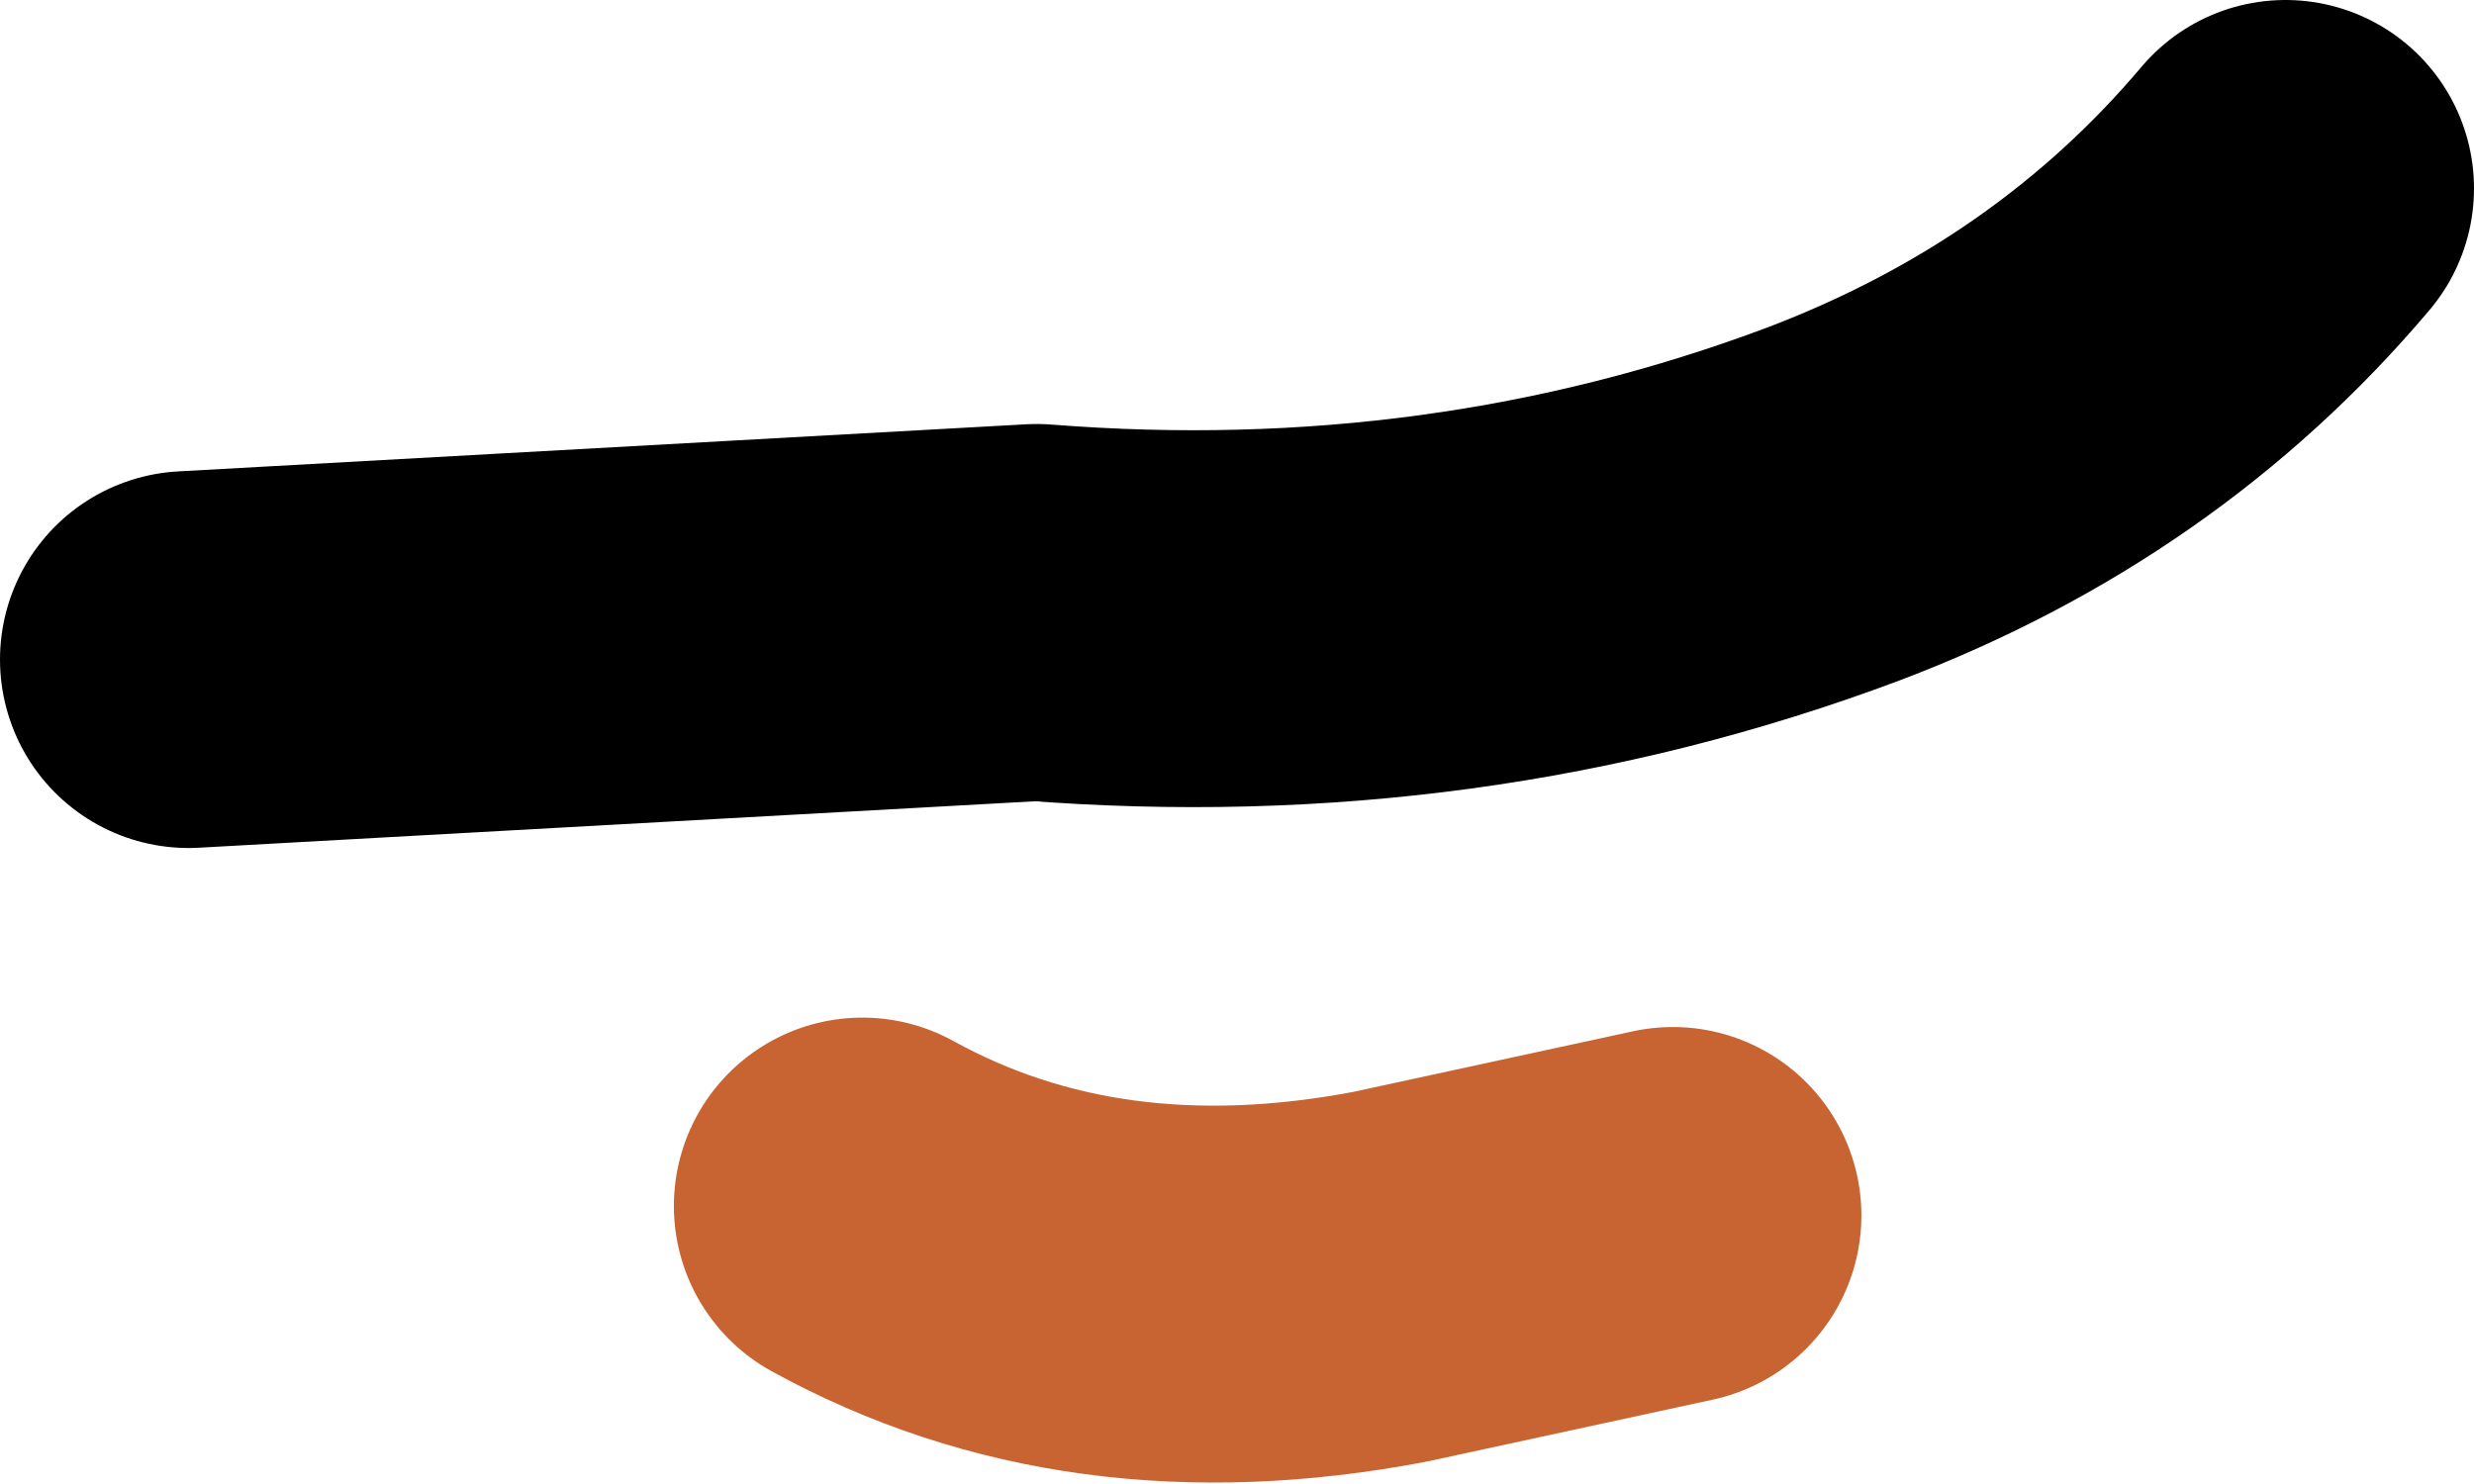
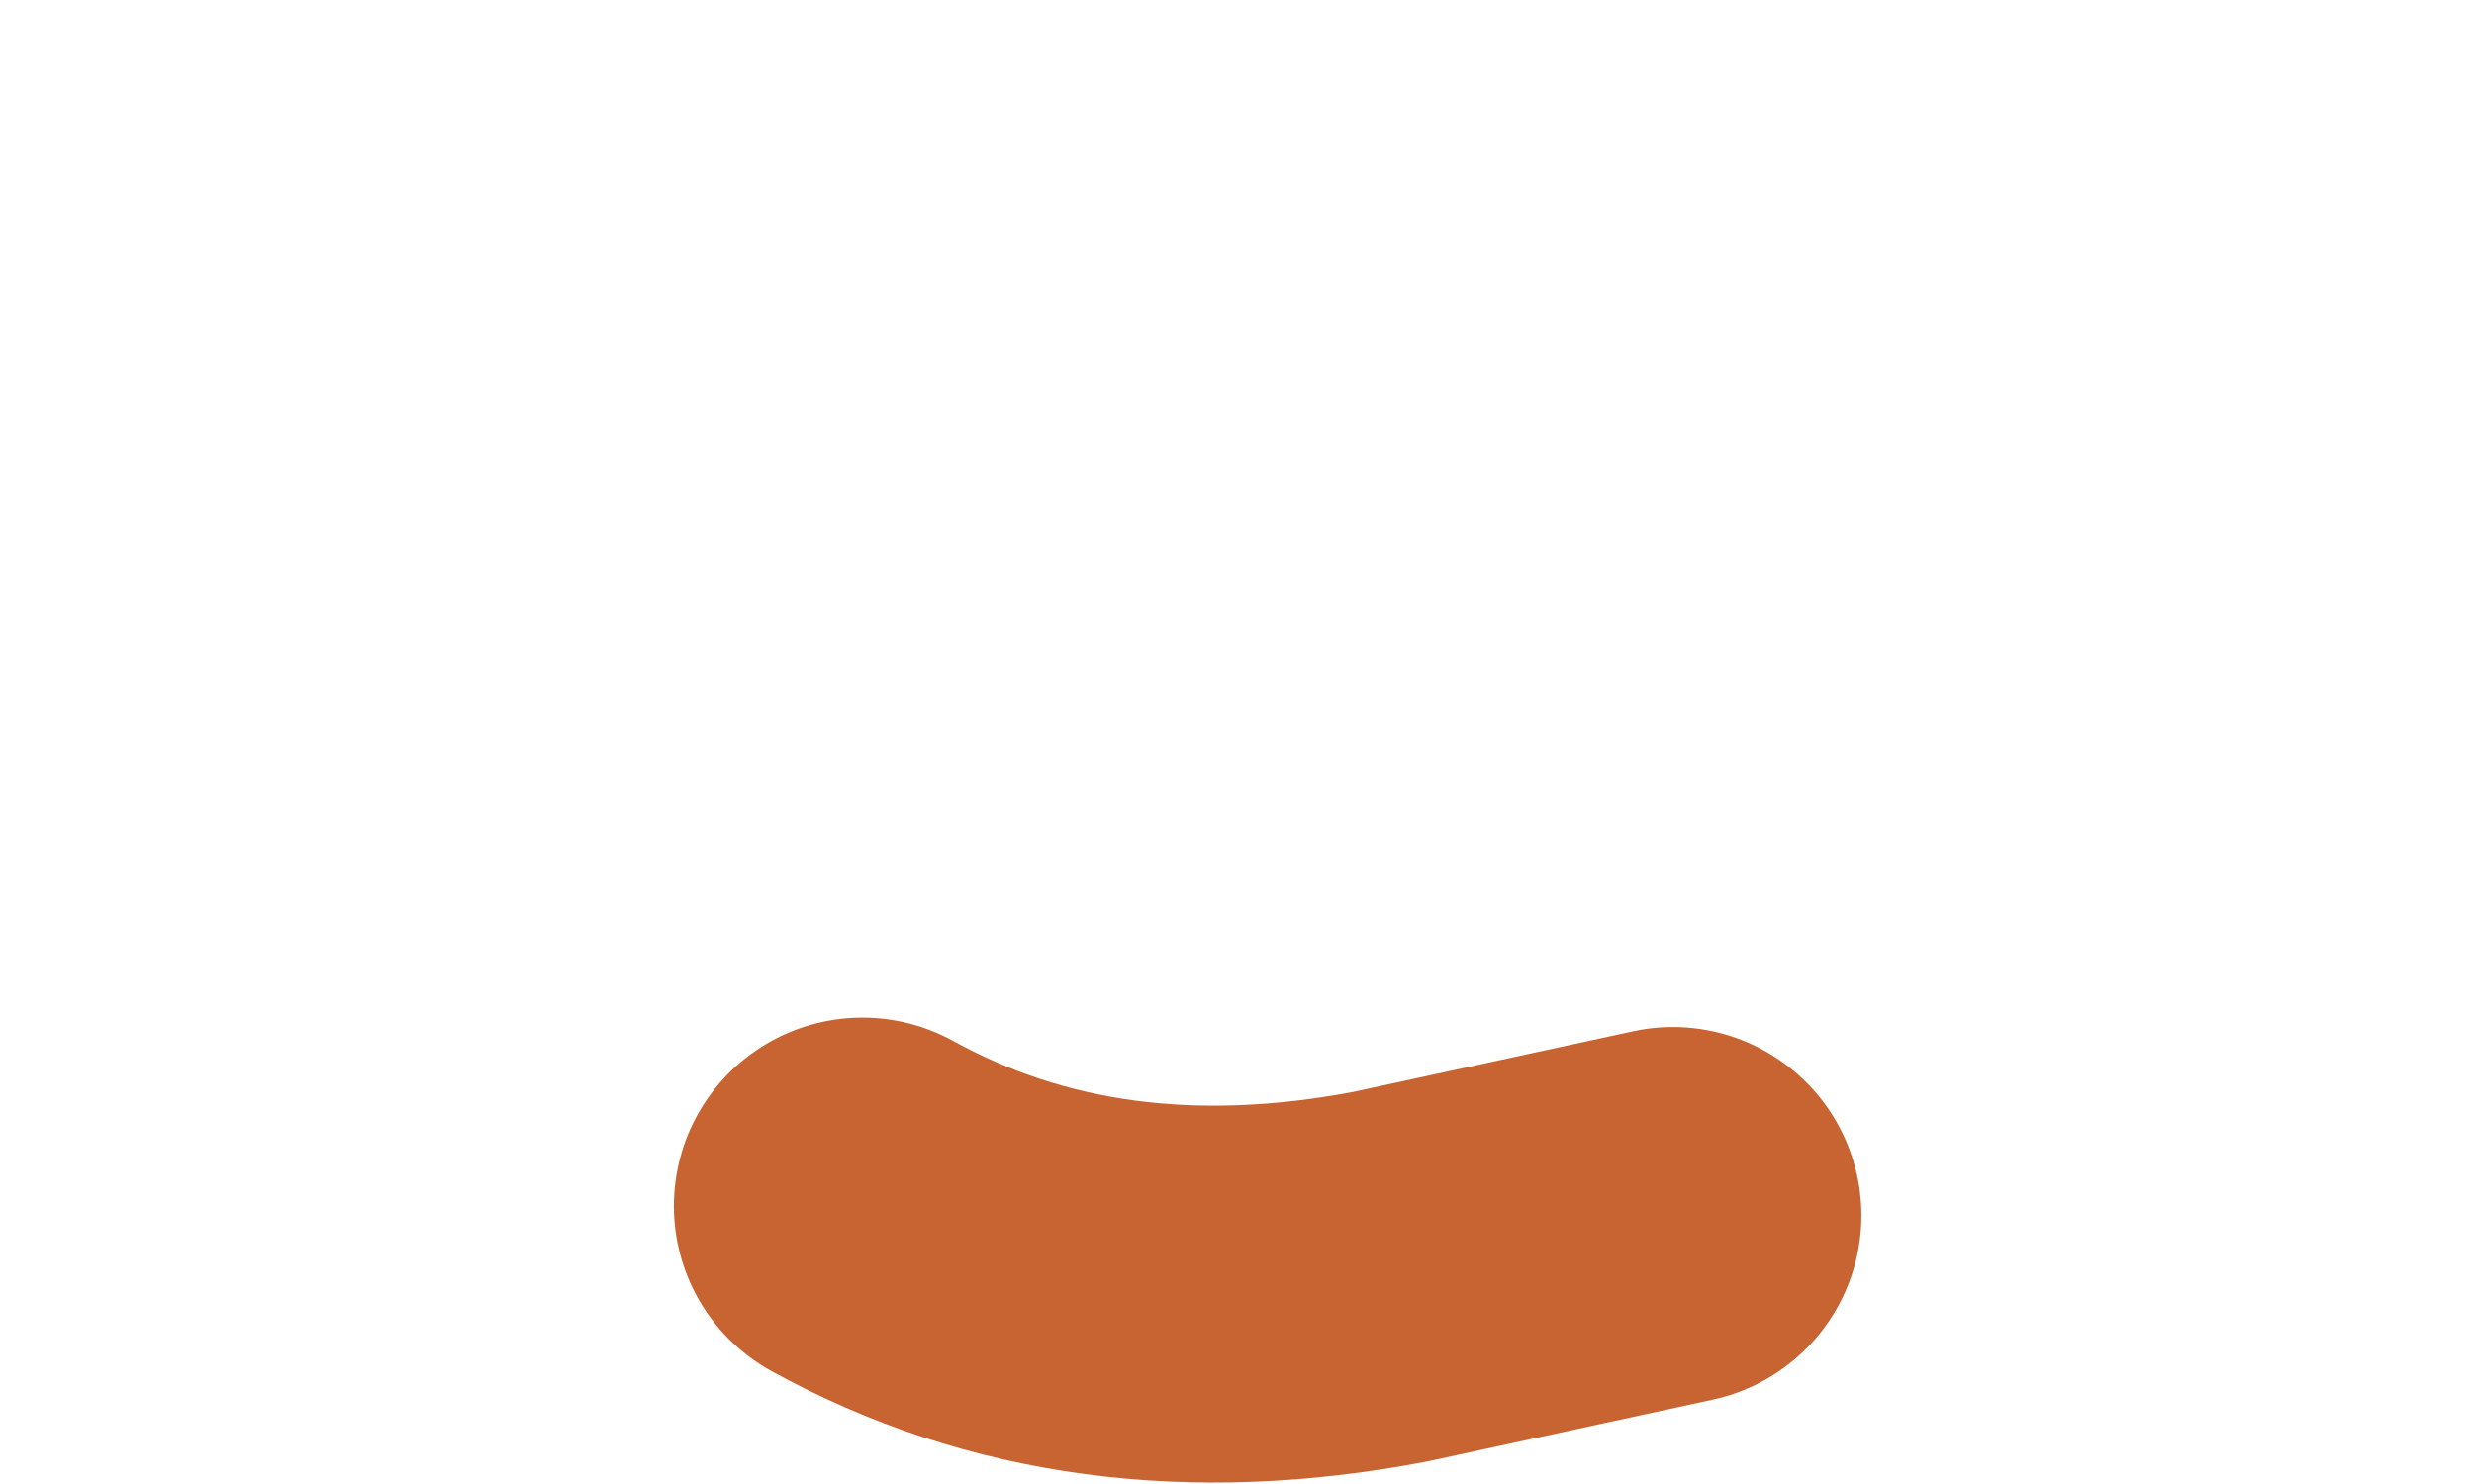
<svg xmlns="http://www.w3.org/2000/svg" height="15.75px" width="26.25px">
  <g transform="matrix(1.0, 0.0, 0.0, 1.0, 13.0, 7.5)">
-     <path d="M-11.0 -0.5 L-2.0 -1.0 Q2.45 -0.65 6.45 -2.15 9.35 -3.25 11.25 -5.5" fill="none" stroke="#000000" stroke-linecap="round" stroke-linejoin="round" stroke-width="4.0" />
    <path d="M-3.85 5.3 Q-1.4 6.65 1.75 6.05 L4.75 5.4" fill="none" stroke="#c86432" stroke-linecap="round" stroke-linejoin="round" stroke-width="4.0" />
  </g>
</svg>